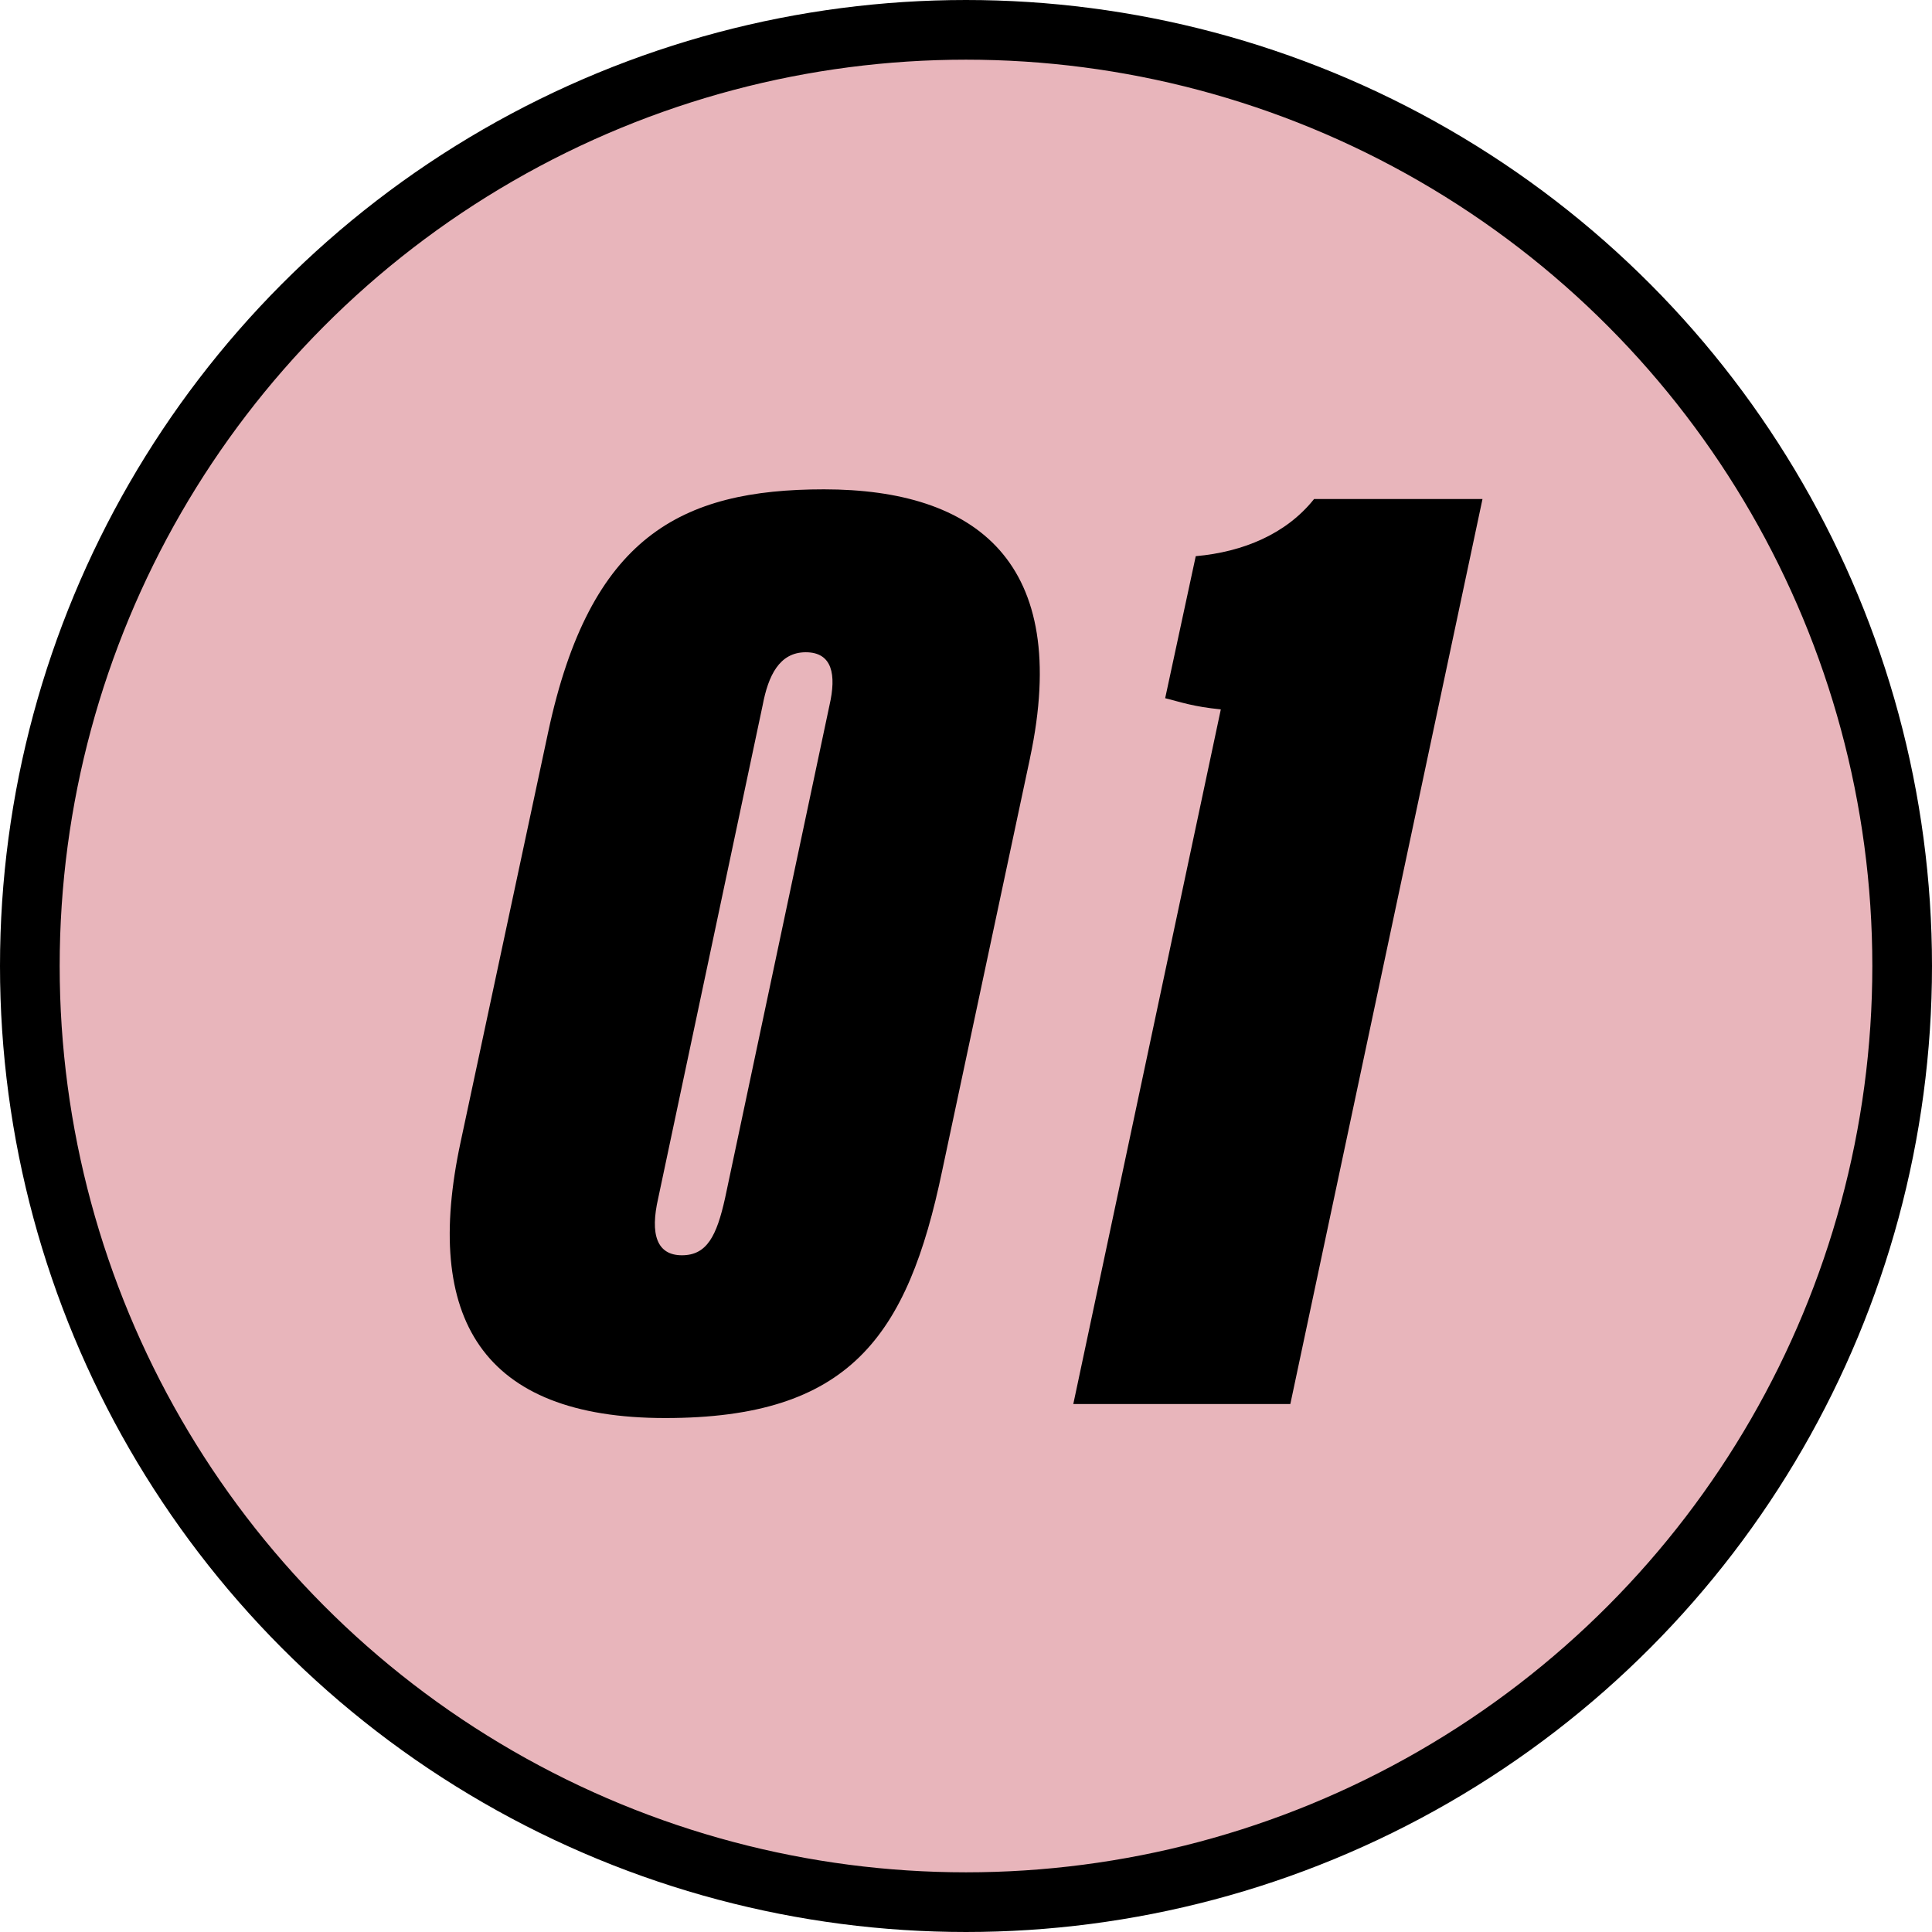
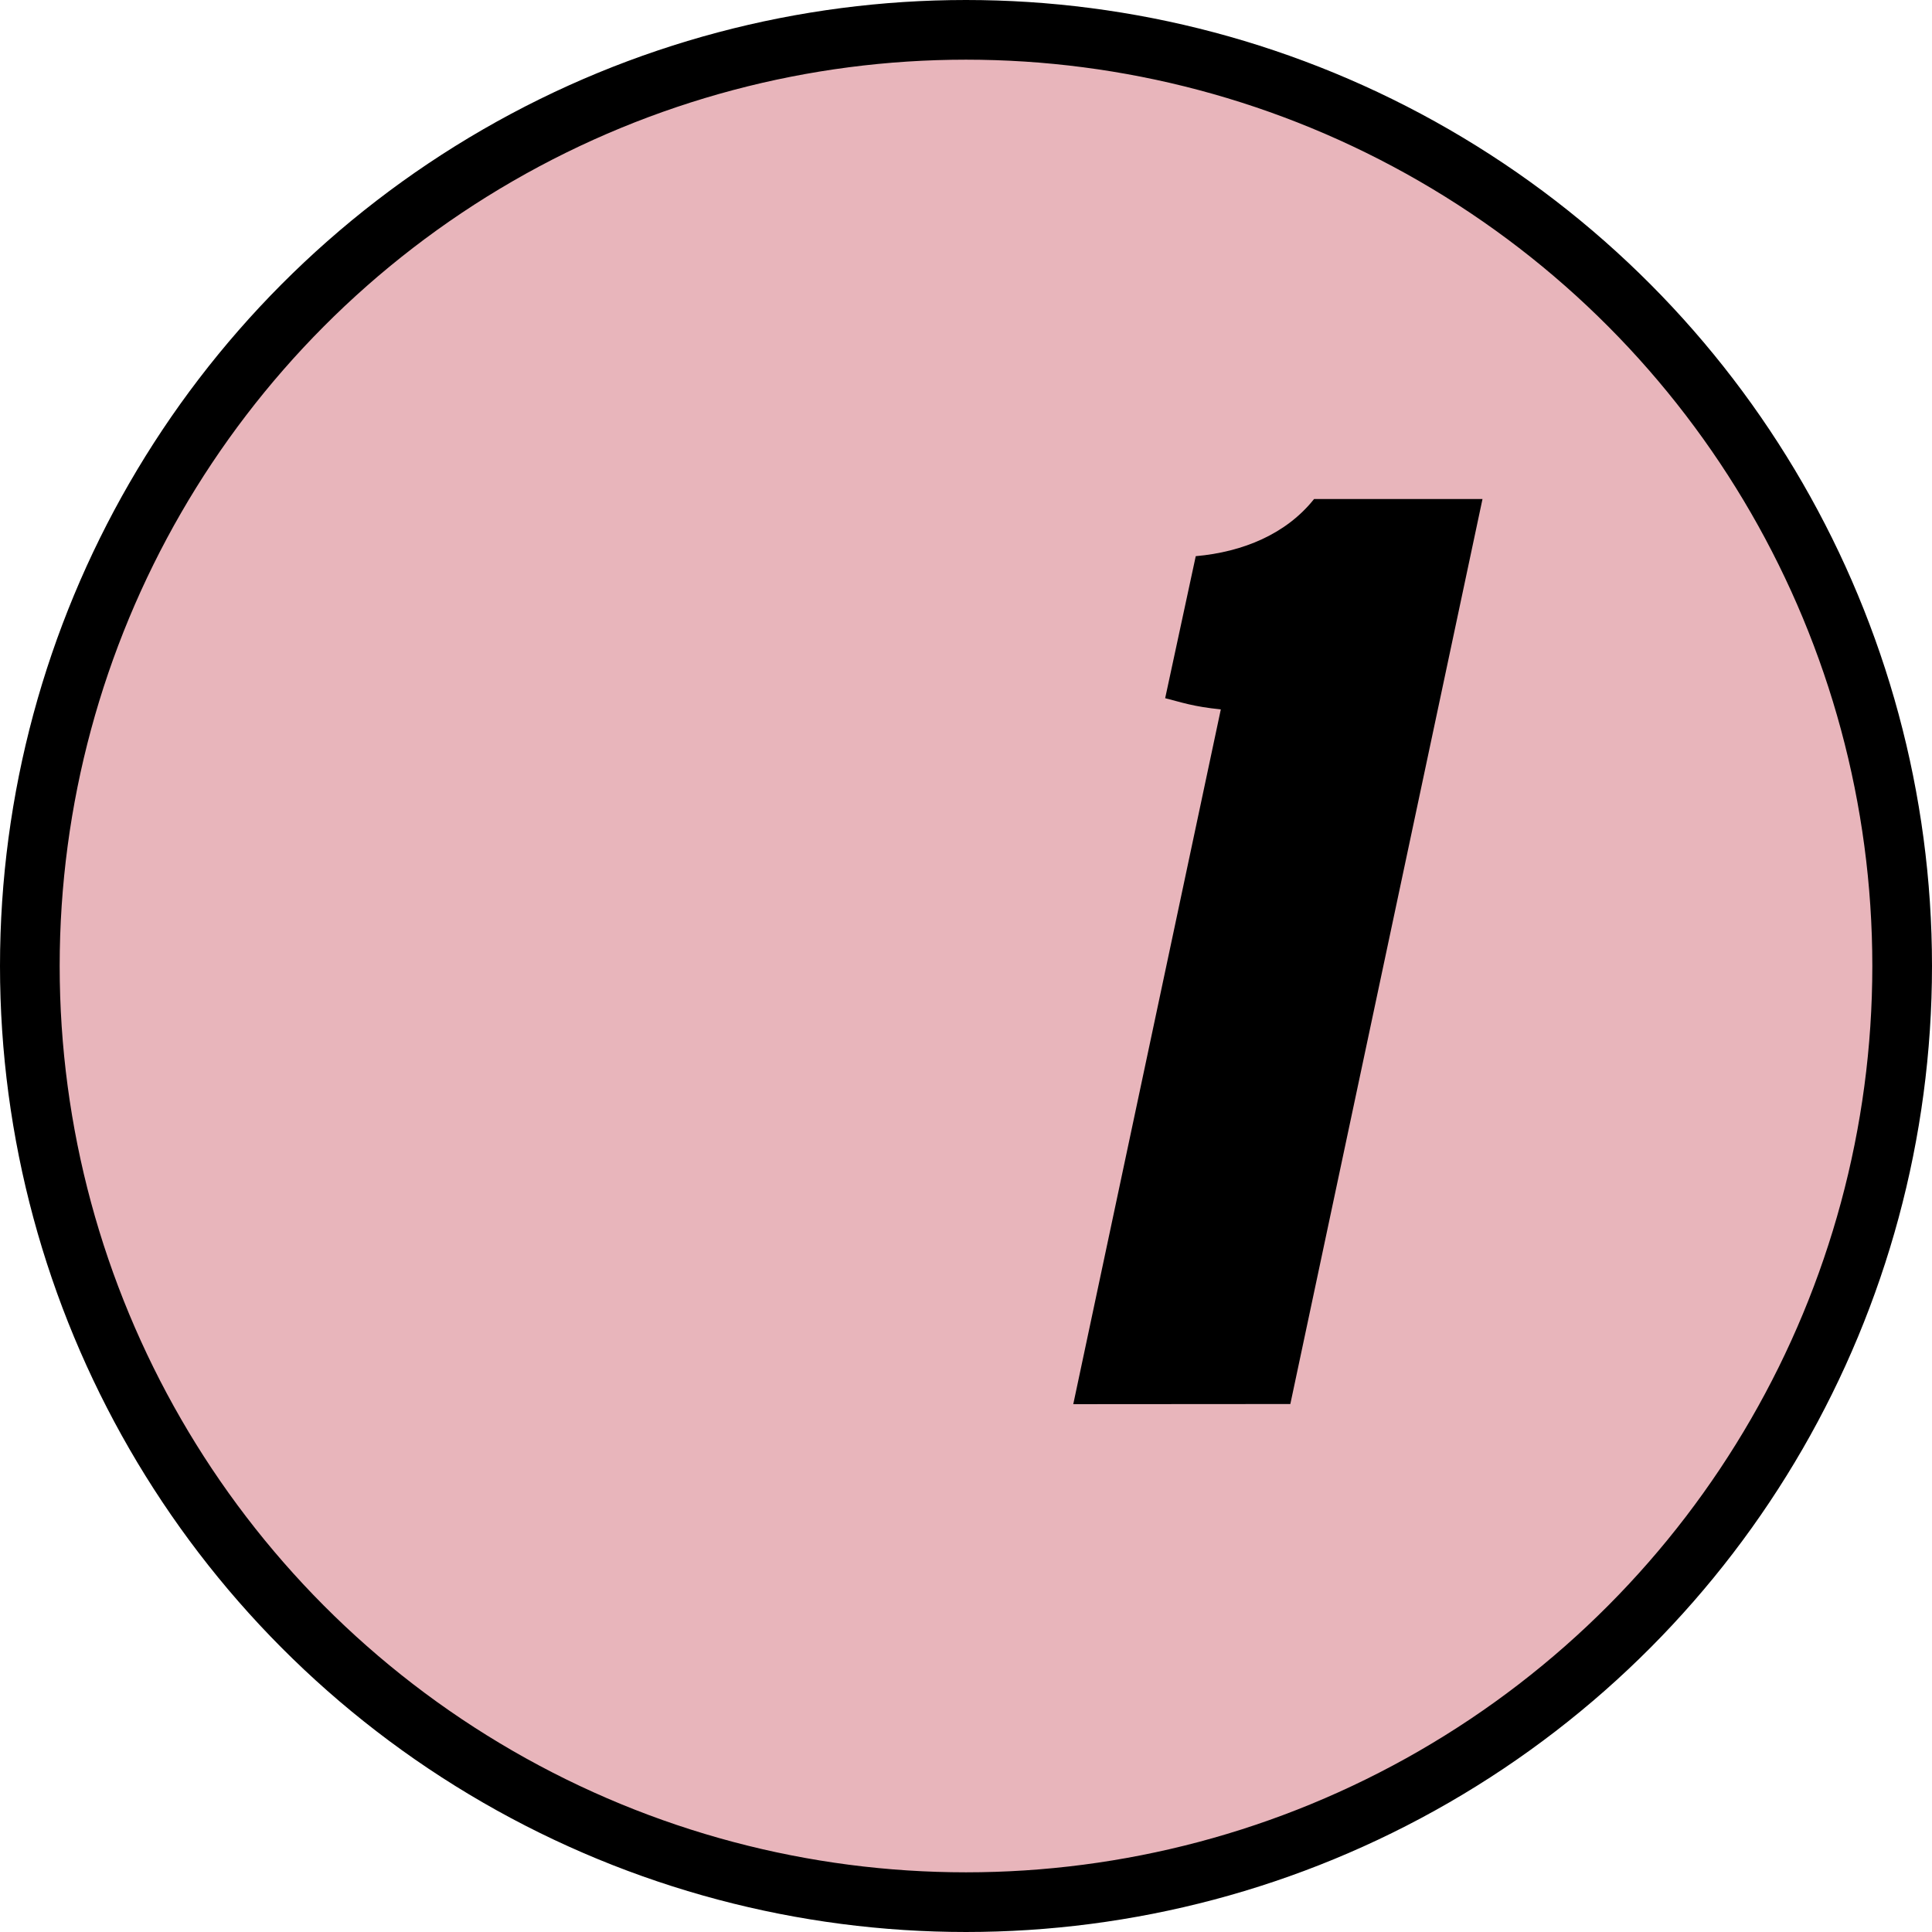
<svg xmlns="http://www.w3.org/2000/svg" id="_レイヤー_2" data-name="レイヤー 2" viewBox="0 0 129.5 129.5">
  <defs>
    <style>
      .cls-1 {
        fill: #e8b5bb;
        stroke: #000;
        stroke-miterlimit: 10;
        stroke-width: 4px;
      }
    </style>
  </defs>
  <g id="_レイヤー_1-2" data-name="レイヤー 1">
    <g>
      <circle class="cls-1" cx="64.75" cy="64.75" r="62.75" />
      <g>
-         <path d="m69.04,50.82l-5.88,27.62c-2.33,11.2-6.25,16.61-18.57,16.61s-16.24-6.72-13.72-18.48l5.88-27.53c2.8-13.06,8.87-16.24,18.48-16.24,10.17,0,16.61,4.85,13.81,18.01Zm-17.92-3.55l-7,33.04c-.56,2.43-.09,3.83,1.59,3.83s2.33-1.31,2.89-3.83l7-33.04c.47-2.05.19-3.55-1.59-3.55s-2.52,1.59-2.89,3.55Z" />
-         <path d="m71.94,94.12l9.89-46.57c-1.87-.19-2.61-.47-3.73-.75l2.05-9.52c3.17-.28,6.07-1.49,7.93-3.83h11.29l-12.88,60.66h-14.56Z" />
+         <path d="m71.94,94.12l9.89-46.57c-1.87-.19-2.61-.47-3.73-.75l2.05-9.52c3.17-.28,6.07-1.49,7.93-3.83h11.29l-12.88,60.66Z" />
      </g>
    </g>
  </g>
</svg>